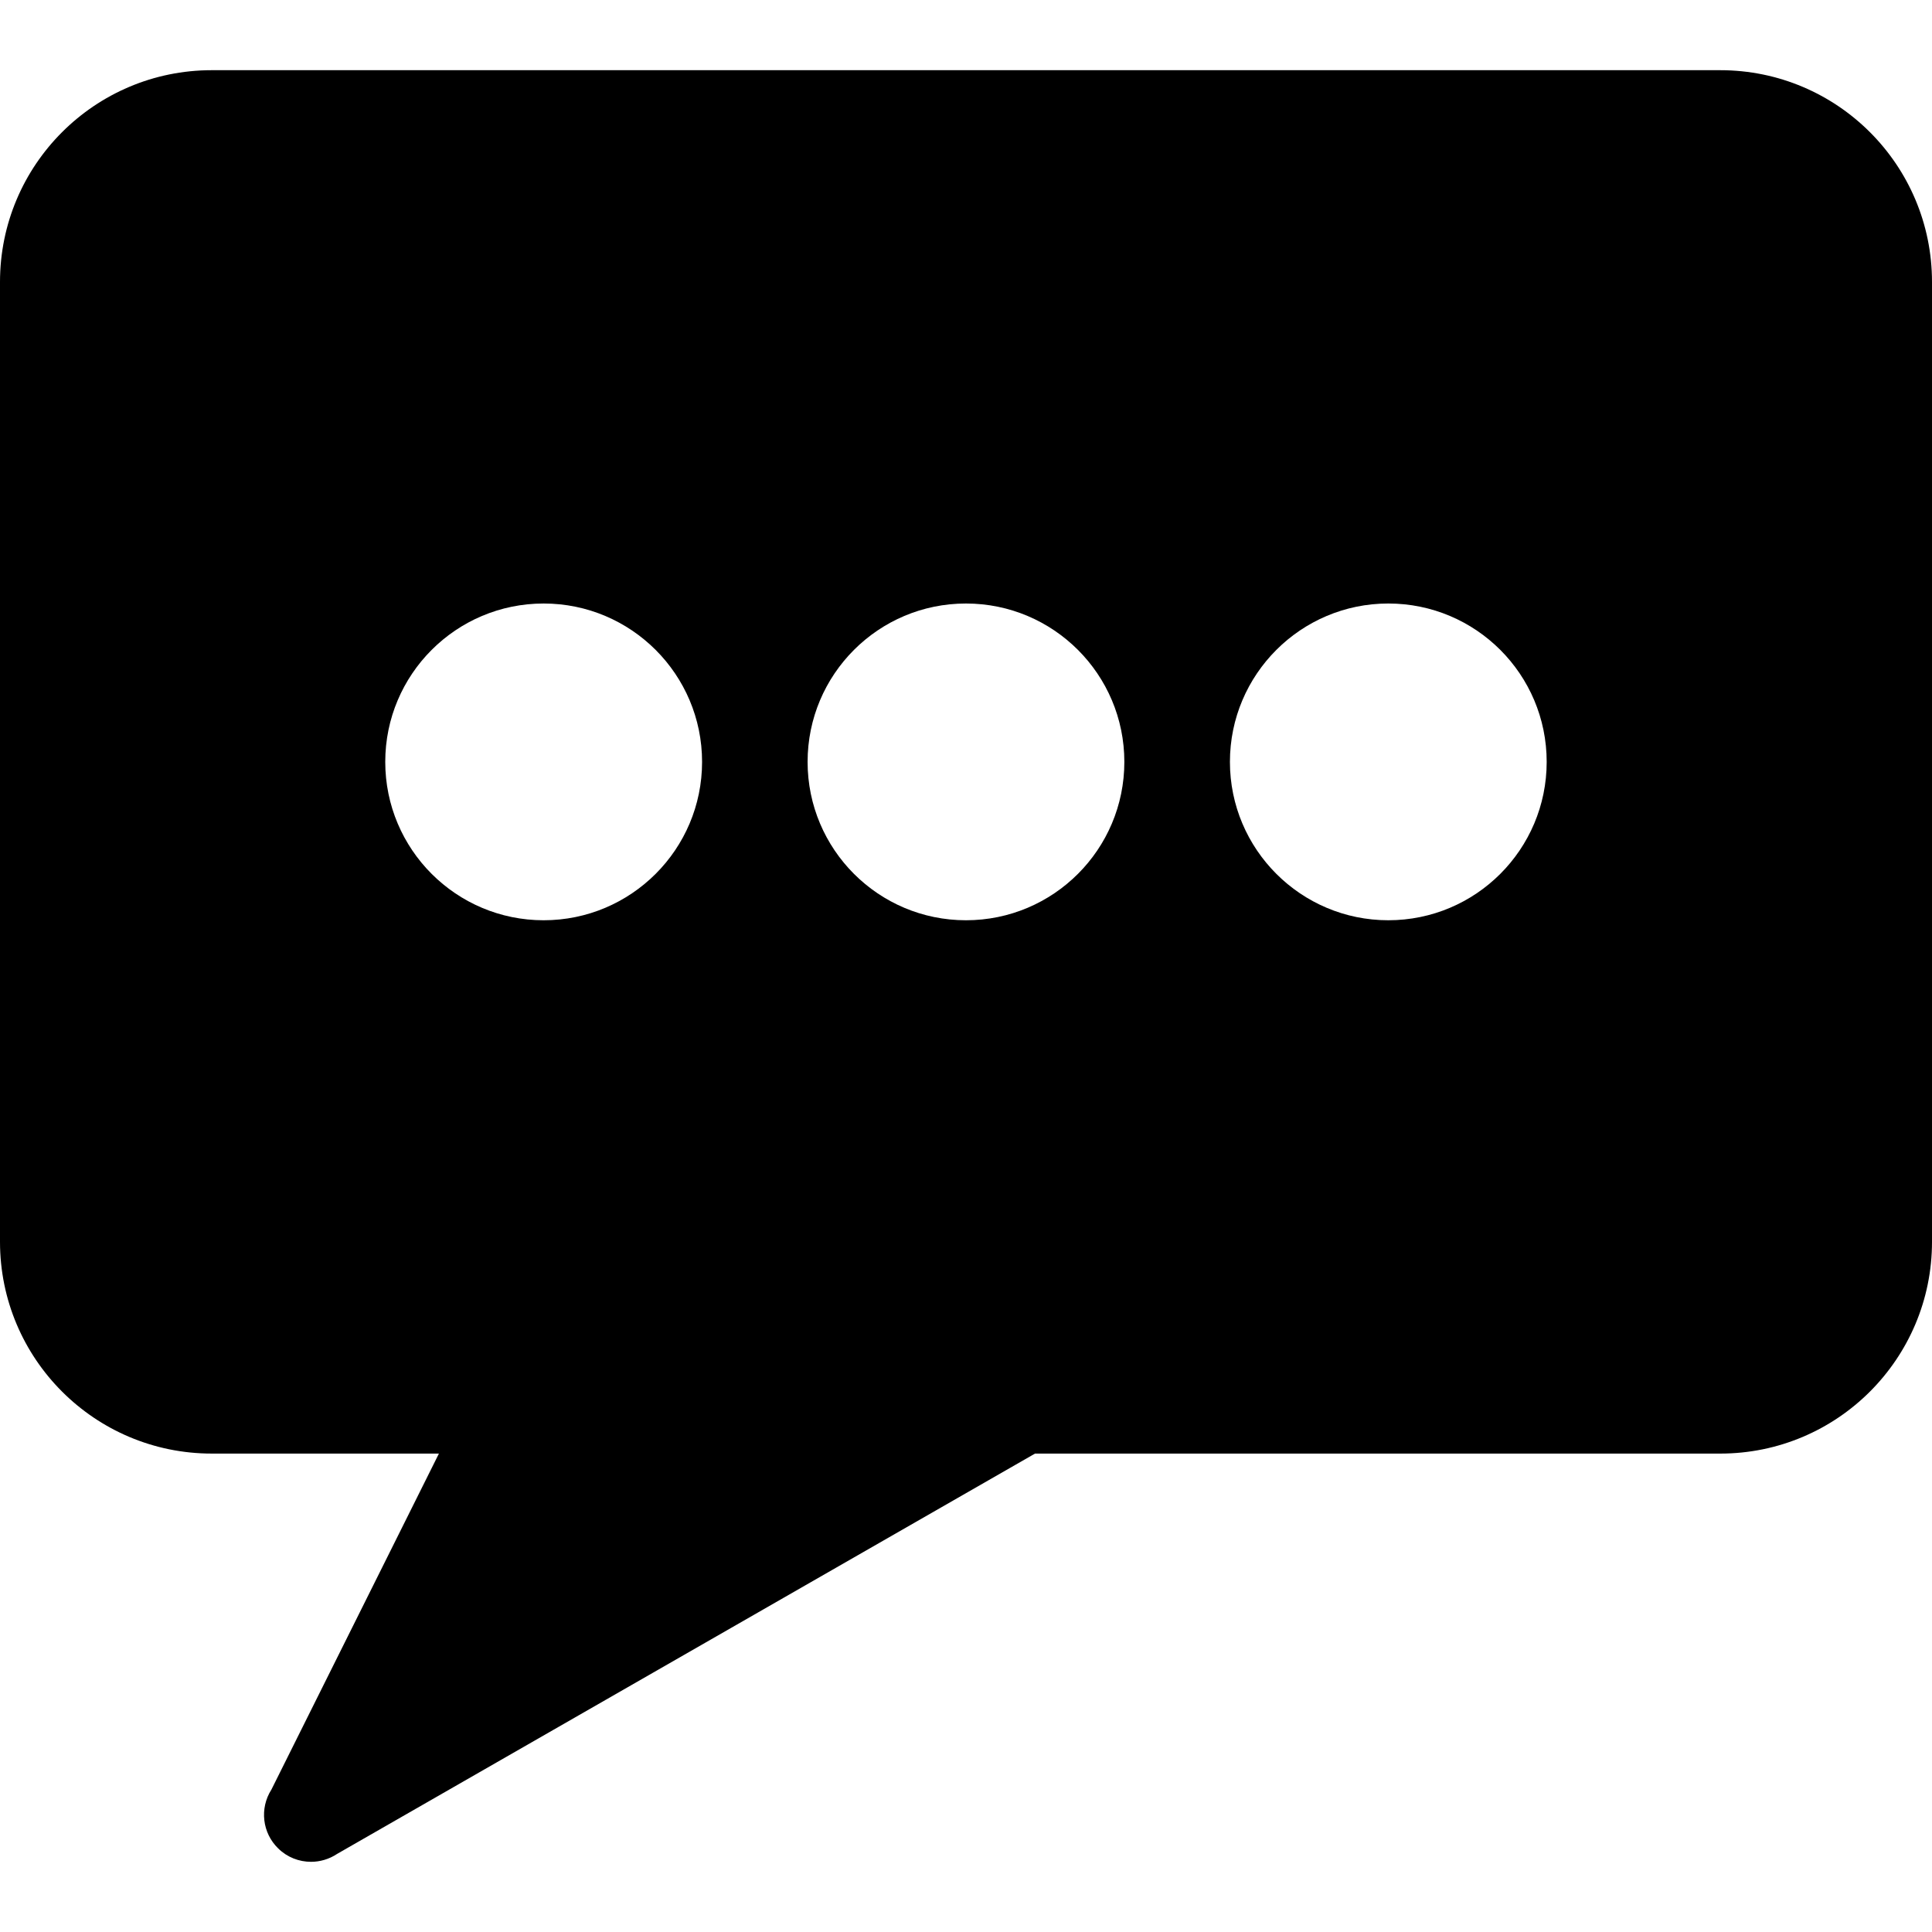
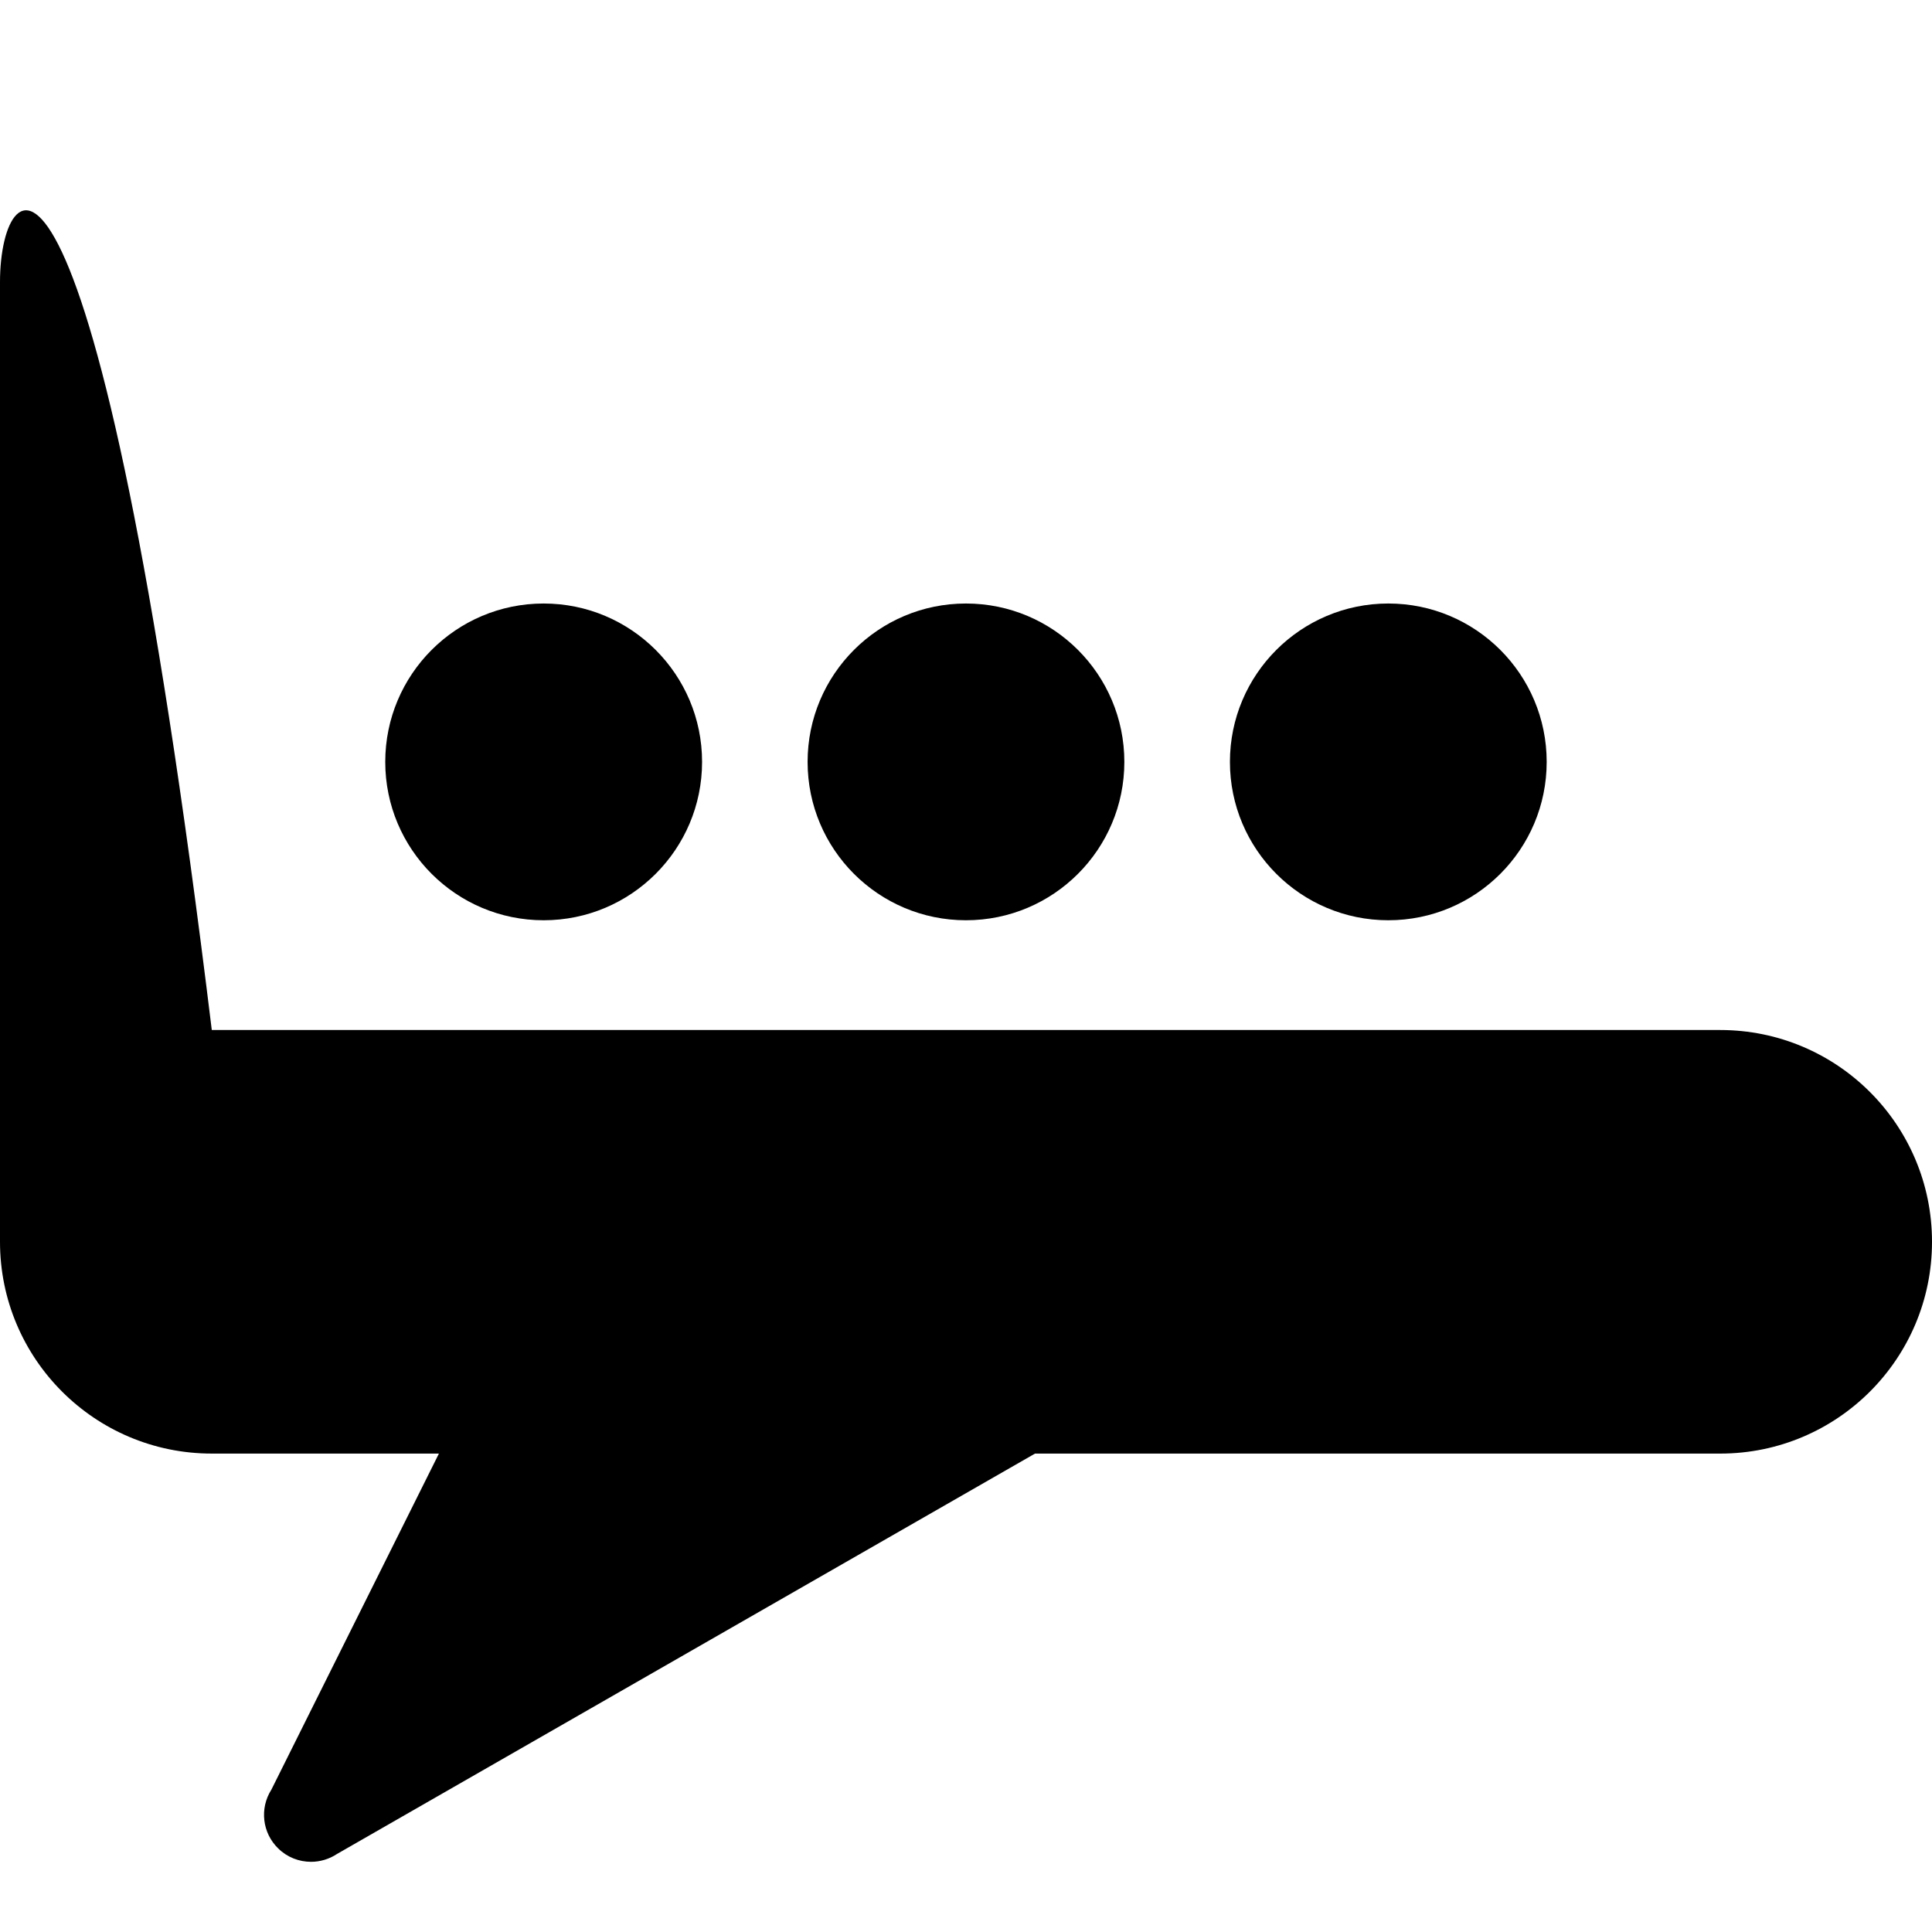
<svg xmlns="http://www.w3.org/2000/svg" width="1024" height="1024" version="1.1" id="Capa_1" x="0px" y="0px" viewBox="0 0 465.531 465.531" style="enable-background:new 0 0 465.531 465.531;" xml:space="preserve">
  <g>
    <g>
-       <path d="M414.499,350.253c28.194,0,51.033-22.852,51.033-51.032V67.944c0-28.181-22.838-51.032-51.033-51.032H51.032 C22.838,16.912,0,39.763,0,67.944V299.22c0,28.181,22.838,51.032,51.032,51.032h54.729l-40.362,80.964 c-2.889,4.534-2.201,10.445,1.63,14.171c2.185,2.156,5.043,3.232,7.916,3.232c2.156,0,4.371-0.628,6.302-1.915l168.151-96.452 H414.499z M334.522,145.42c21.087,0,38.163,17.09,38.163,38.162c0,21.071-17.076,38.161-38.163,38.161 c-21.056,0-38.161-17.09-38.161-38.161C296.361,162.51,313.467,145.42,334.522,145.42z M130.993,221.744 c-21.071,0-38.163-17.09-38.163-38.161c0-21.072,17.092-38.162,38.163-38.162s38.177,17.09,38.177,38.162 C169.17,204.654,152.064,221.744,130.993,221.744z M194.597,183.583c0-21.072,17.075-38.162,38.161-38.162 c21.071,0,38.162,17.09,38.162,38.162c0,21.071-17.09,38.161-38.162,38.161C211.671,221.744,194.597,204.654,194.597,183.583z" />
+       <path d="M414.499,350.253c28.194,0,51.033-22.852,51.033-51.032c0-28.181-22.838-51.032-51.033-51.032H51.032 C22.838,16.912,0,39.763,0,67.944V299.22c0,28.181,22.838,51.032,51.032,51.032h54.729l-40.362,80.964 c-2.889,4.534-2.201,10.445,1.63,14.171c2.185,2.156,5.043,3.232,7.916,3.232c2.156,0,4.371-0.628,6.302-1.915l168.151-96.452 H414.499z M334.522,145.42c21.087,0,38.163,17.09,38.163,38.162c0,21.071-17.076,38.161-38.163,38.161 c-21.056,0-38.161-17.09-38.161-38.161C296.361,162.51,313.467,145.42,334.522,145.42z M130.993,221.744 c-21.071,0-38.163-17.09-38.163-38.161c0-21.072,17.092-38.162,38.163-38.162s38.177,17.09,38.177,38.162 C169.17,204.654,152.064,221.744,130.993,221.744z M194.597,183.583c0-21.072,17.075-38.162,38.161-38.162 c21.071,0,38.162,17.09,38.162,38.162c0,21.071-17.09,38.161-38.162,38.161C211.671,221.744,194.597,204.654,194.597,183.583z" />
    </g>
  </g>
</svg>